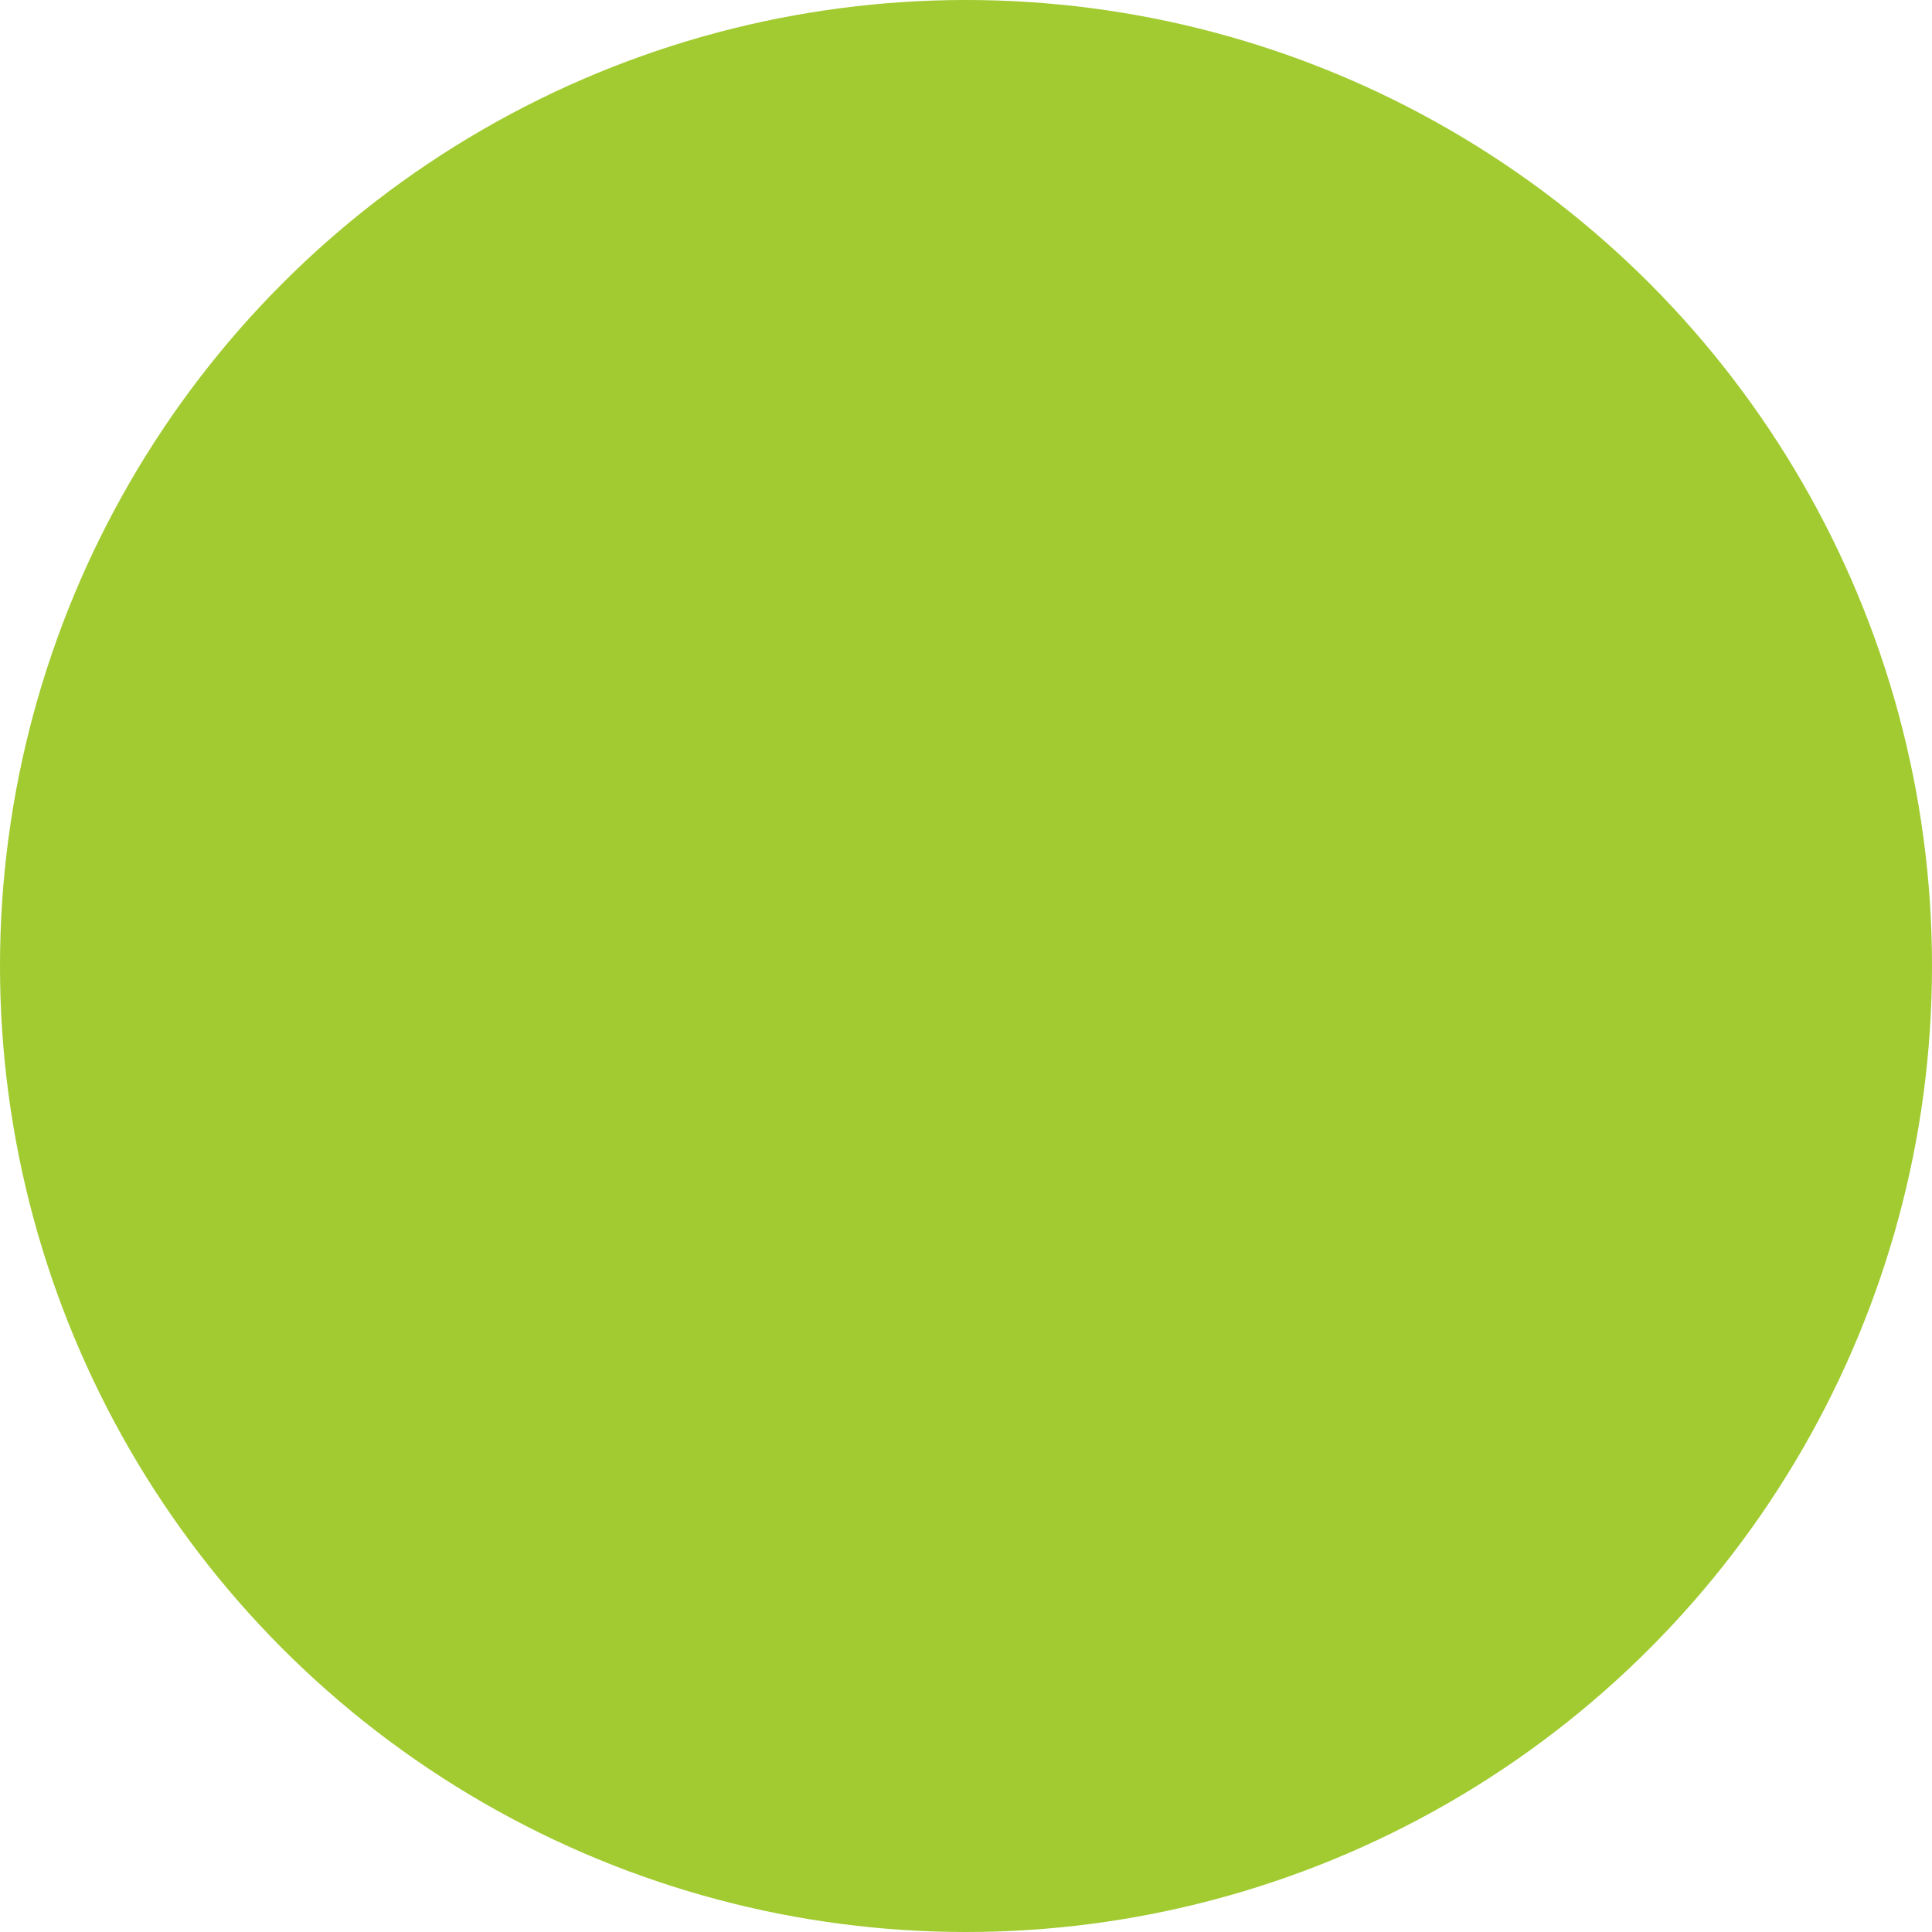
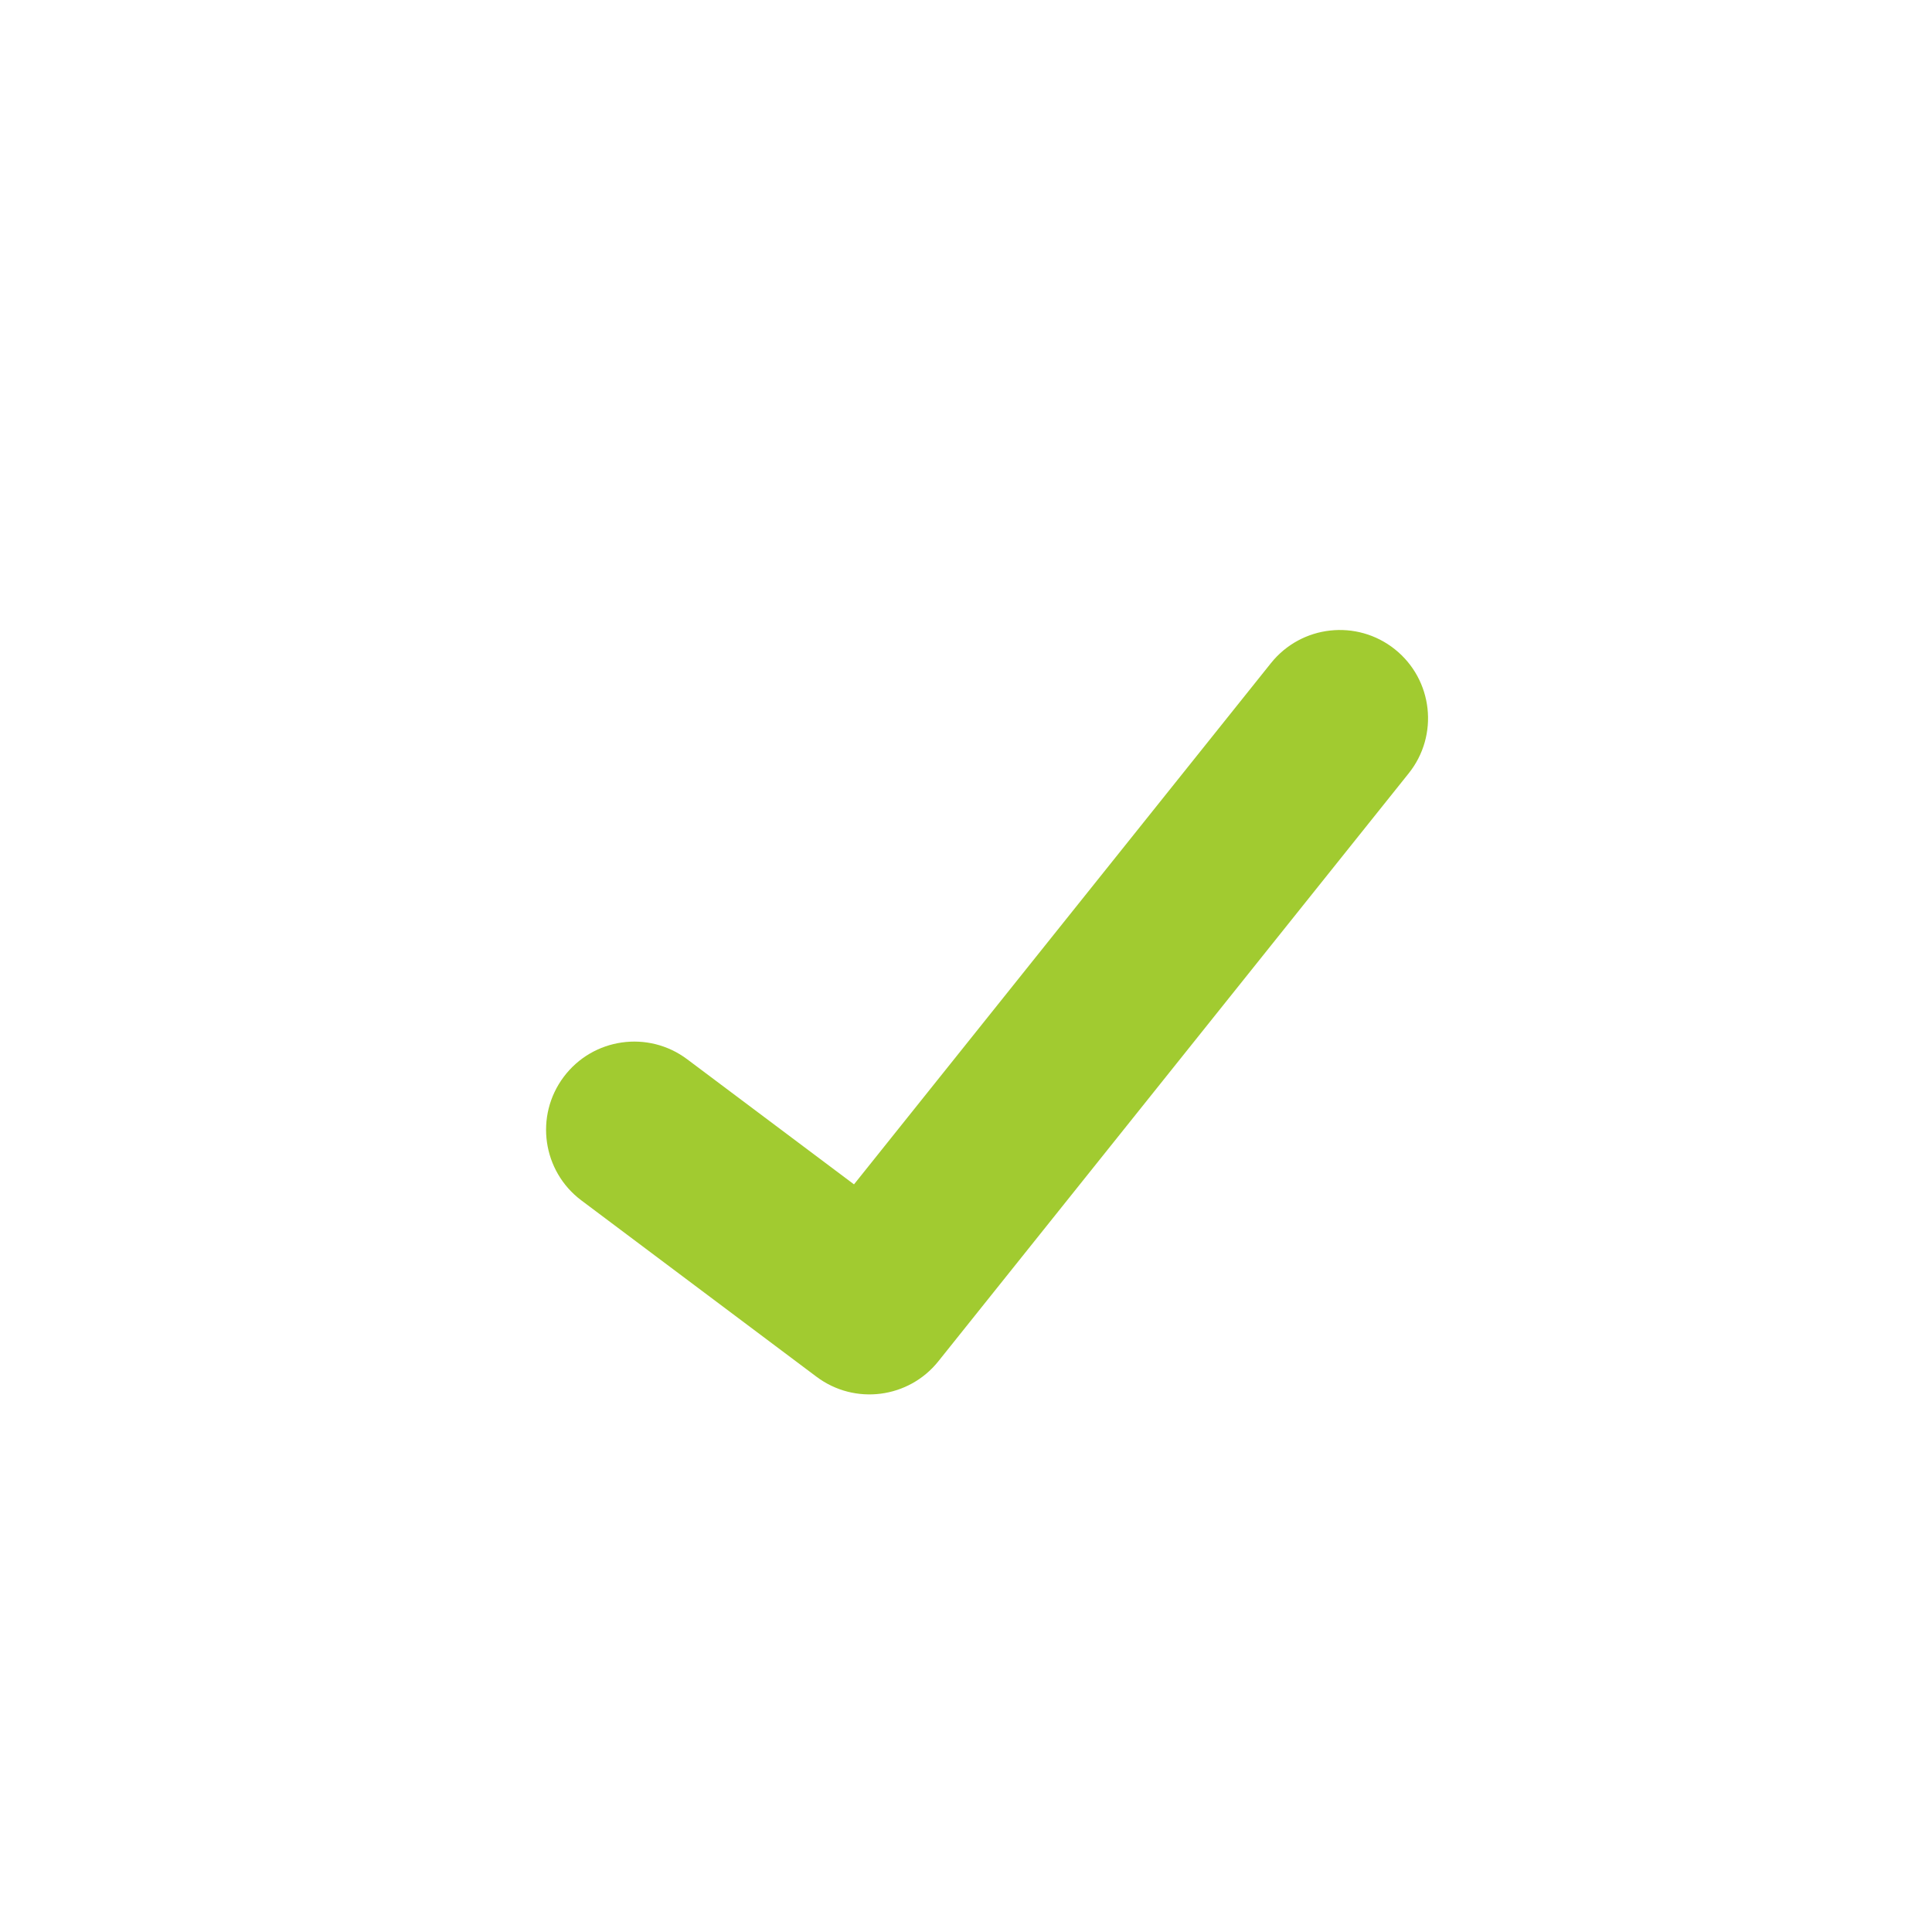
<svg xmlns="http://www.w3.org/2000/svg" width="41" height="41" viewBox="0 0 41 41" fill="none">
-   <circle cx="20.5" cy="20.5" r="20.5" fill="#A1CB30" />
  <path fill-rule="evenodd" clip-rule="evenodd" d="M29.603 13.78C30.41 14.426 30.541 15.604 29.895 16.411L19.913 28.889C19.282 29.678 18.137 29.824 17.328 29.217L12.337 25.474C11.51 24.853 11.343 23.68 11.963 22.853C12.583 22.026 13.756 21.858 14.583 22.479L18.123 25.134L26.972 14.072C27.618 13.265 28.796 13.134 29.603 13.78Z" fill="#A1CB30" style="mix-blend-mode:multiply" />
</svg>